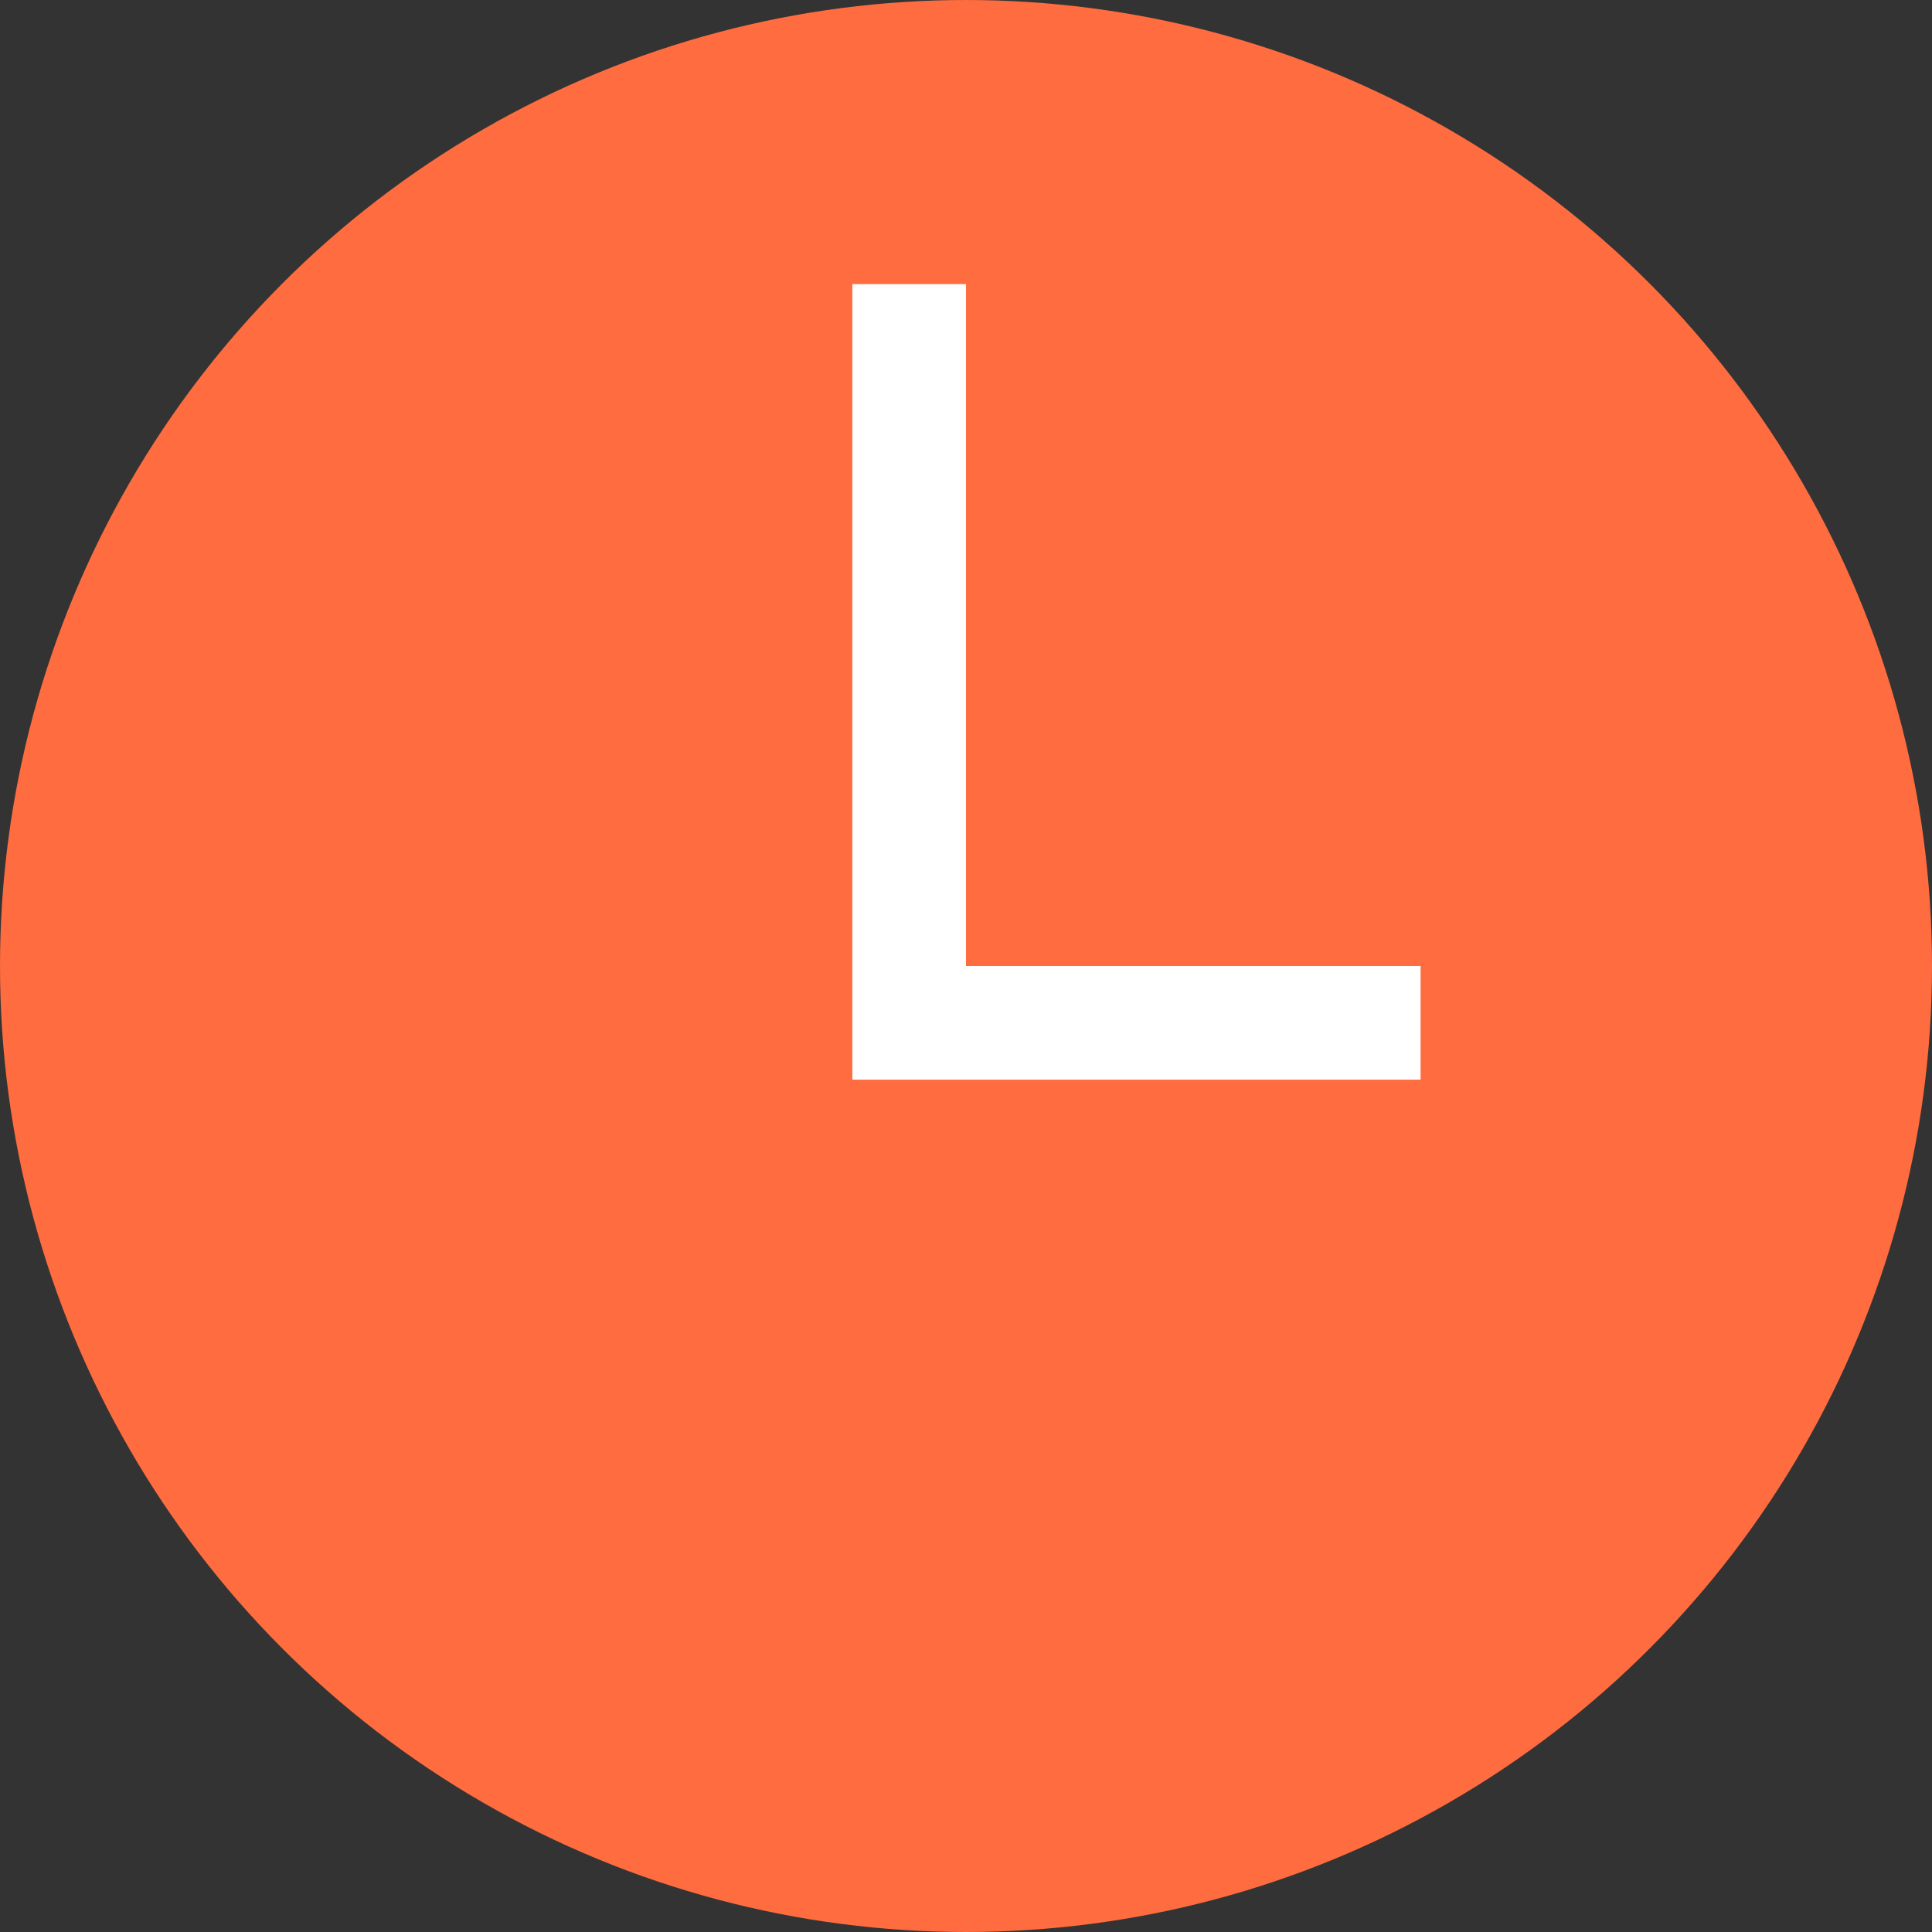
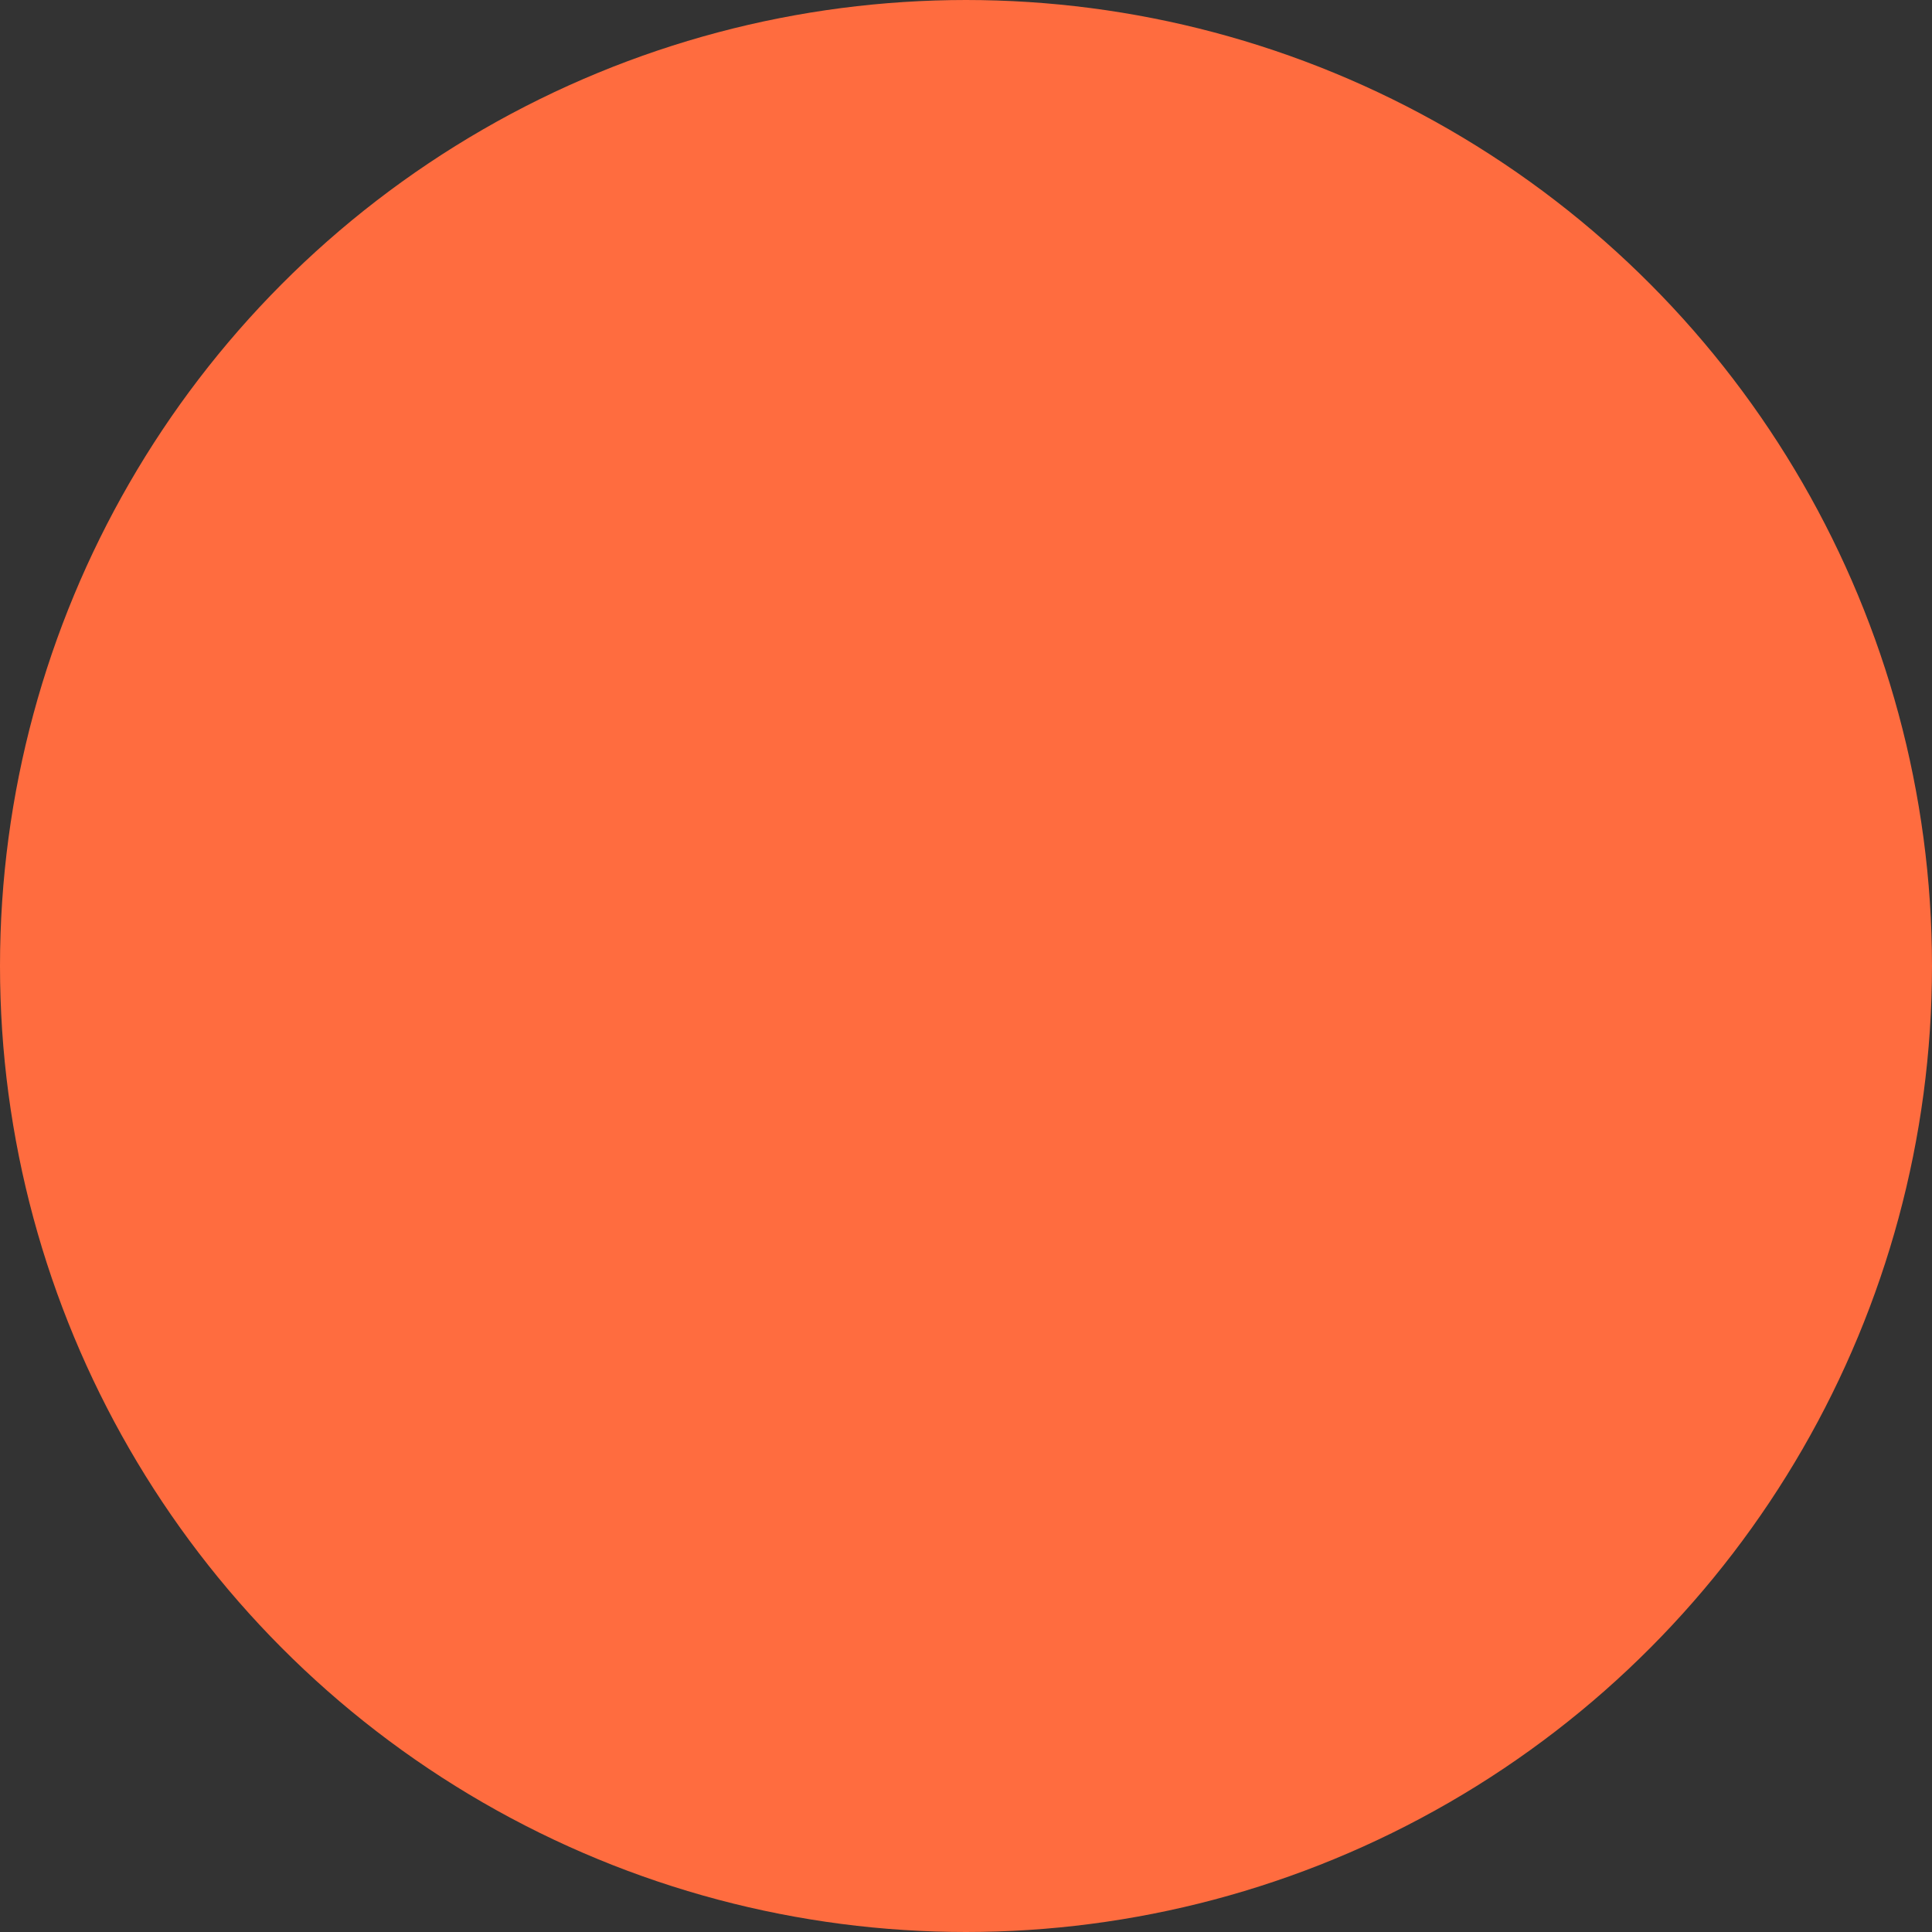
<svg xmlns="http://www.w3.org/2000/svg" width="17" height="17" viewBox="0 0 17 17" fill="none">
  <rect x="0" y="0" width="17" height="17" fill="#333333" stroke="none" />
  <circle cx="8.5" cy="8.5" r="8" fill="#FF6C3F" stroke="#FF6C3F" />
-   <path d="M8 2.5V9H12.5" stroke="white" />
</svg>